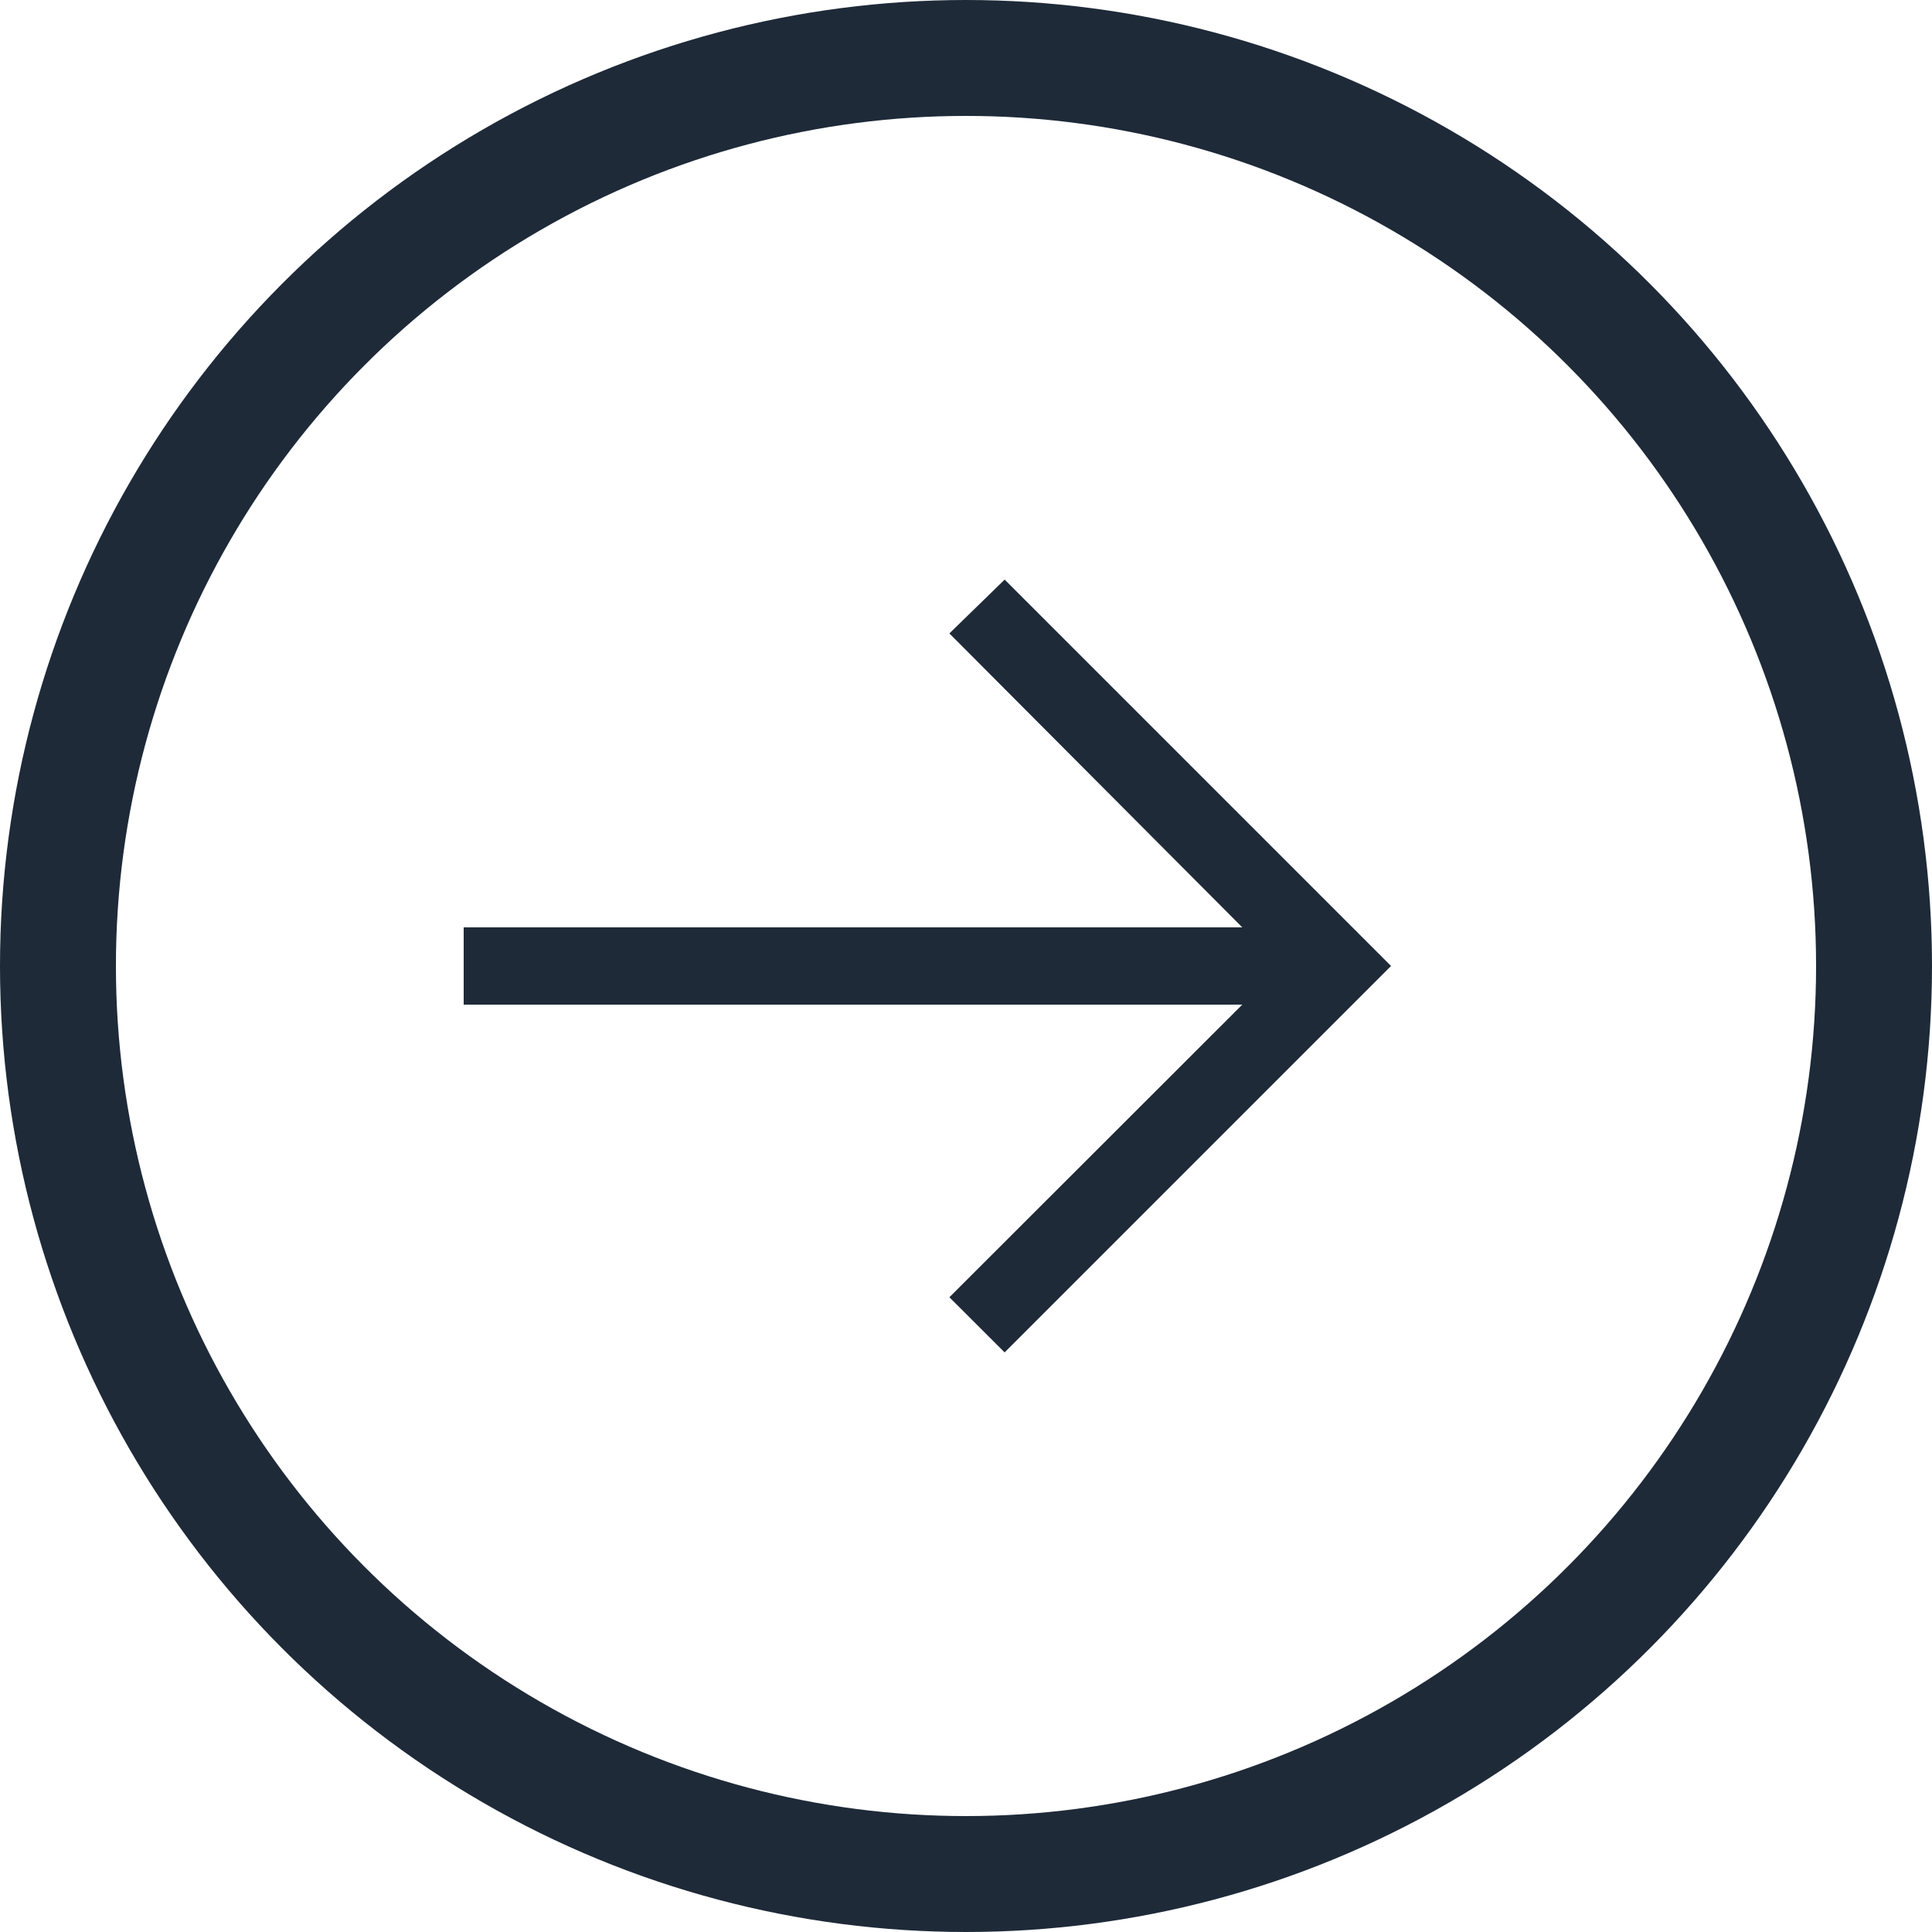
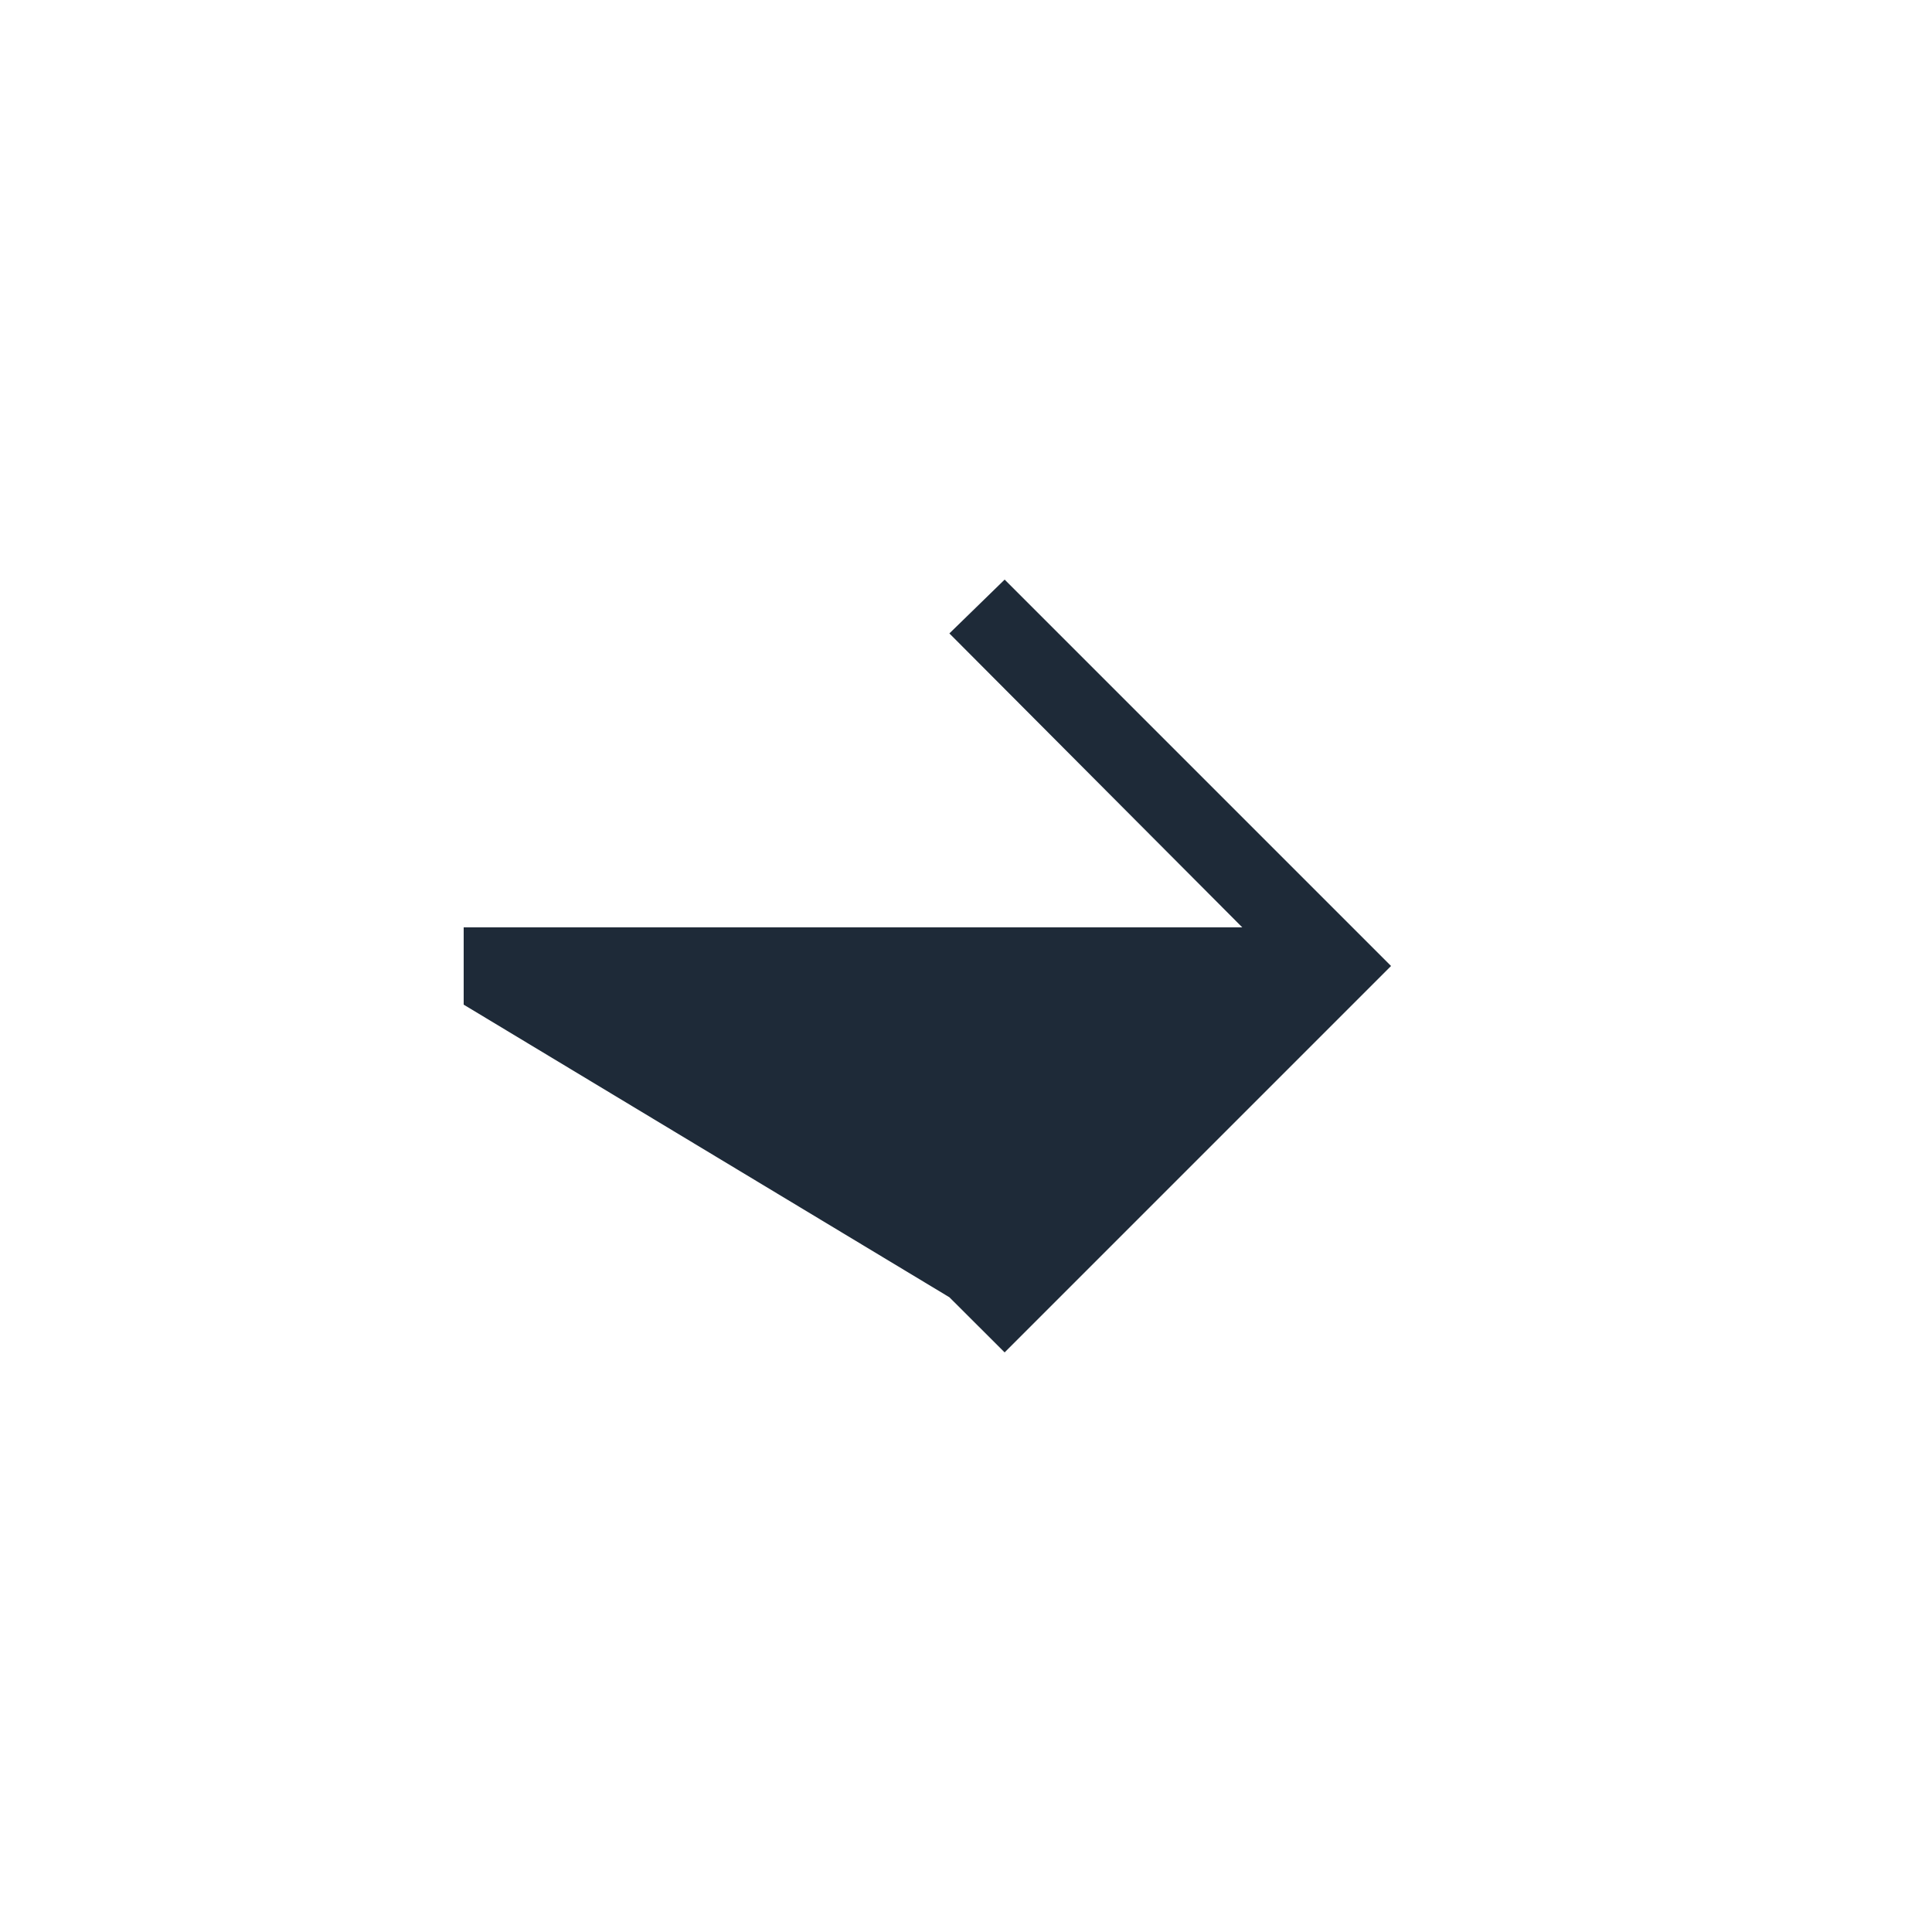
<svg xmlns="http://www.w3.org/2000/svg" width="50" height="50" viewBox="0 0 50 50" fill="none">
-   <circle cx="25" cy="25" r="23.5" stroke="#1E2A38" stroke-width="3" />
-   <path d="M26 15L24.57 16.393L32.15 24H12V26H32.15L24.57 33.573L26 35L36 25L26 15Z" fill="#1E2A38" />
+   <path d="M26 15L24.57 16.393L32.15 24H12V26L24.57 33.573L26 35L36 25L26 15Z" fill="#1E2A38" />
</svg>